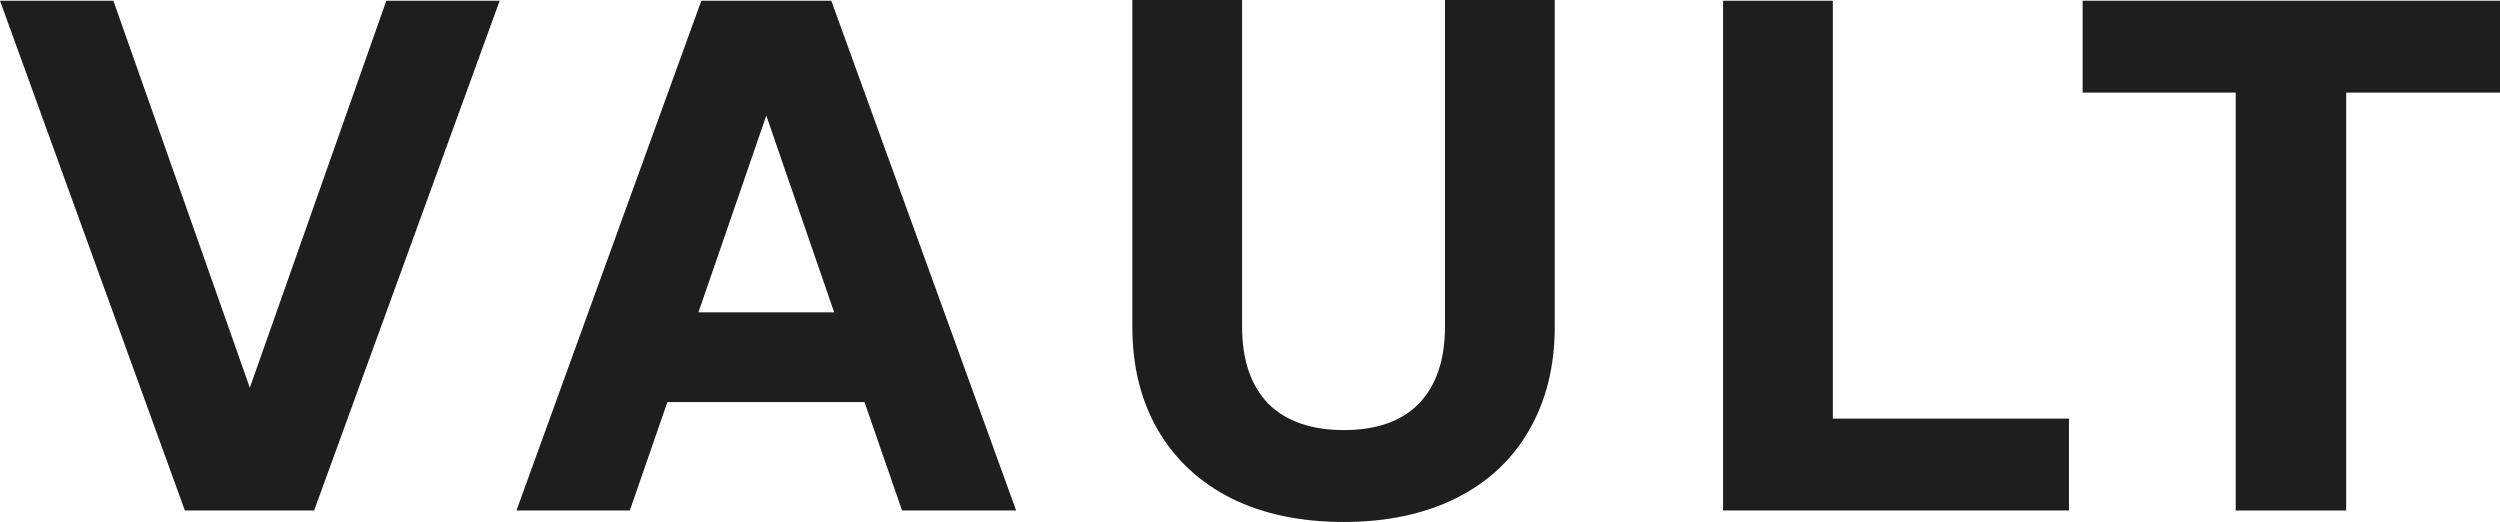
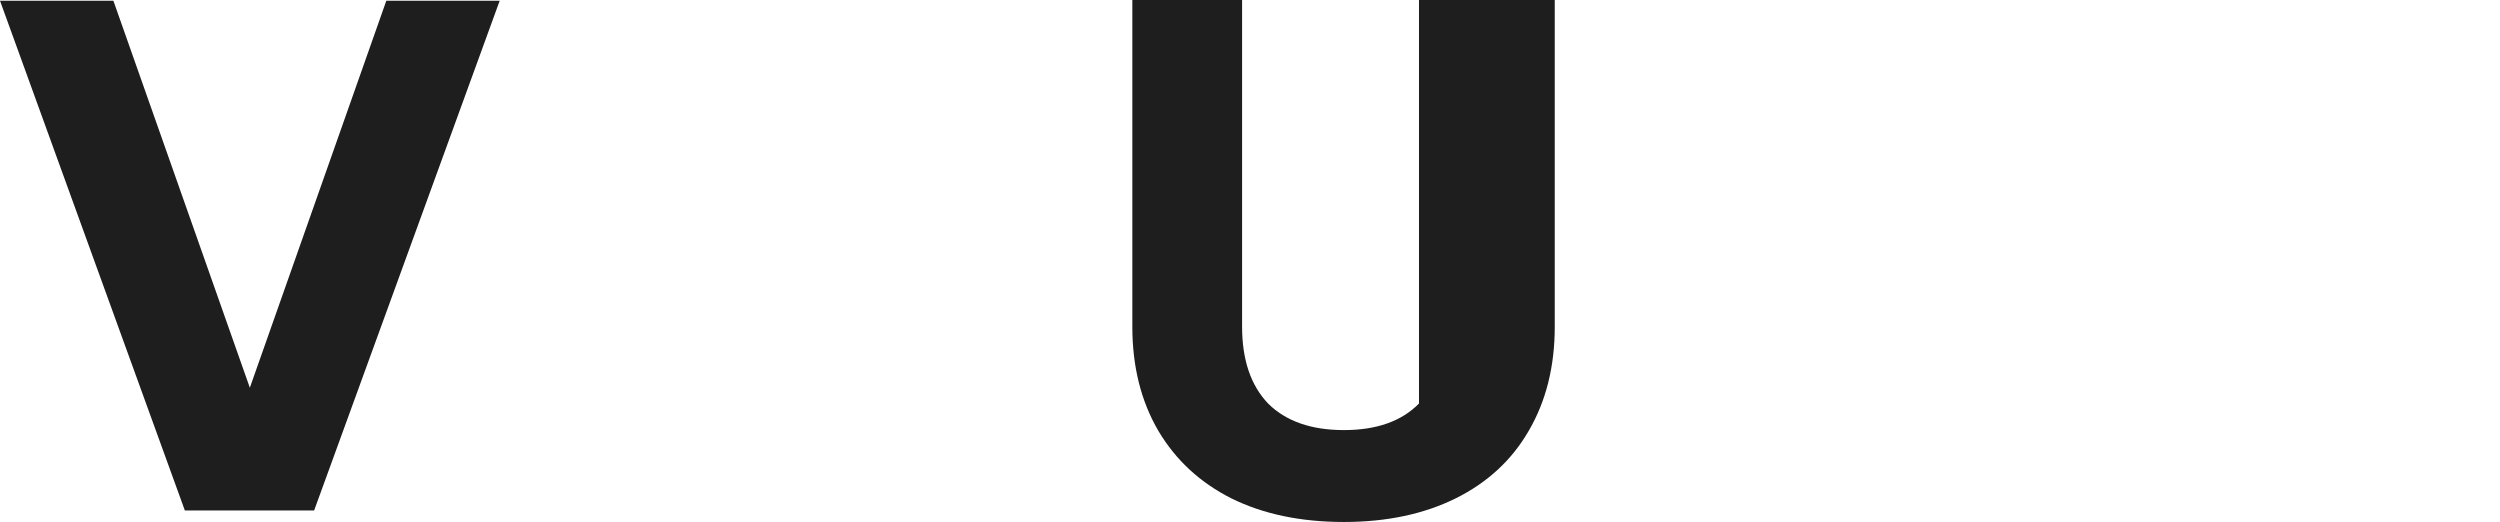
<svg xmlns="http://www.w3.org/2000/svg" fill="none" viewBox="0 0 91 19" height="19" width="91">
  <path fill="#1E1E1E" d="M6.729 18.582L0 0.026H4.127L9.094 14.113L14.062 0.026H18.189L11.434 18.582H6.729Z" />
-   <path fill="#1E1E1E" d="M18.799 18.582L25.528 0.026H30.259L36.988 18.582H32.835L31.468 14.636H24.293L22.926 18.582H18.799ZM25.423 11.369H30.364L27.893 4.208L25.423 11.369Z" />
-   <path fill="#1E1E1E" d="M48.918 19C47.341 19 45.974 18.712 44.817 18.138C43.678 17.563 42.794 16.744 42.163 15.681C41.532 14.601 41.217 13.338 41.217 11.891V0H45.212V11.891C45.212 13.094 45.527 14.026 46.158 14.688C46.806 15.332 47.726 15.655 48.918 15.655C50.109 15.655 51.02 15.332 51.651 14.688C52.282 14.026 52.597 13.094 52.597 11.891V0H56.593V11.891C56.593 13.338 56.277 14.601 55.646 15.681C55.033 16.744 54.148 17.563 52.992 18.138C51.835 18.712 50.477 19 48.918 19Z" />
-   <path fill="#1E1E1E" d="M62.72 18.582V0.026H66.715V17.51L64.507 15.237H75.31V18.582H62.72Z" />
-   <path fill="#1E1E1E" d="M81.38 18.582V3.371H75.808V0.026H91V3.371H85.401V18.582H81.38Z" />
+   <path fill="#1E1E1E" d="M48.918 19C47.341 19 45.974 18.712 44.817 18.138C43.678 17.563 42.794 16.744 42.163 15.681C41.532 14.601 41.217 13.338 41.217 11.891V0H45.212V11.891C45.212 13.094 45.527 14.026 46.158 14.688C46.806 15.332 47.726 15.655 48.918 15.655C50.109 15.655 51.02 15.332 51.651 14.688V0H56.593V11.891C56.593 13.338 56.277 14.601 55.646 15.681C55.033 16.744 54.148 17.563 52.992 18.138C51.835 18.712 50.477 19 48.918 19Z" />
</svg>